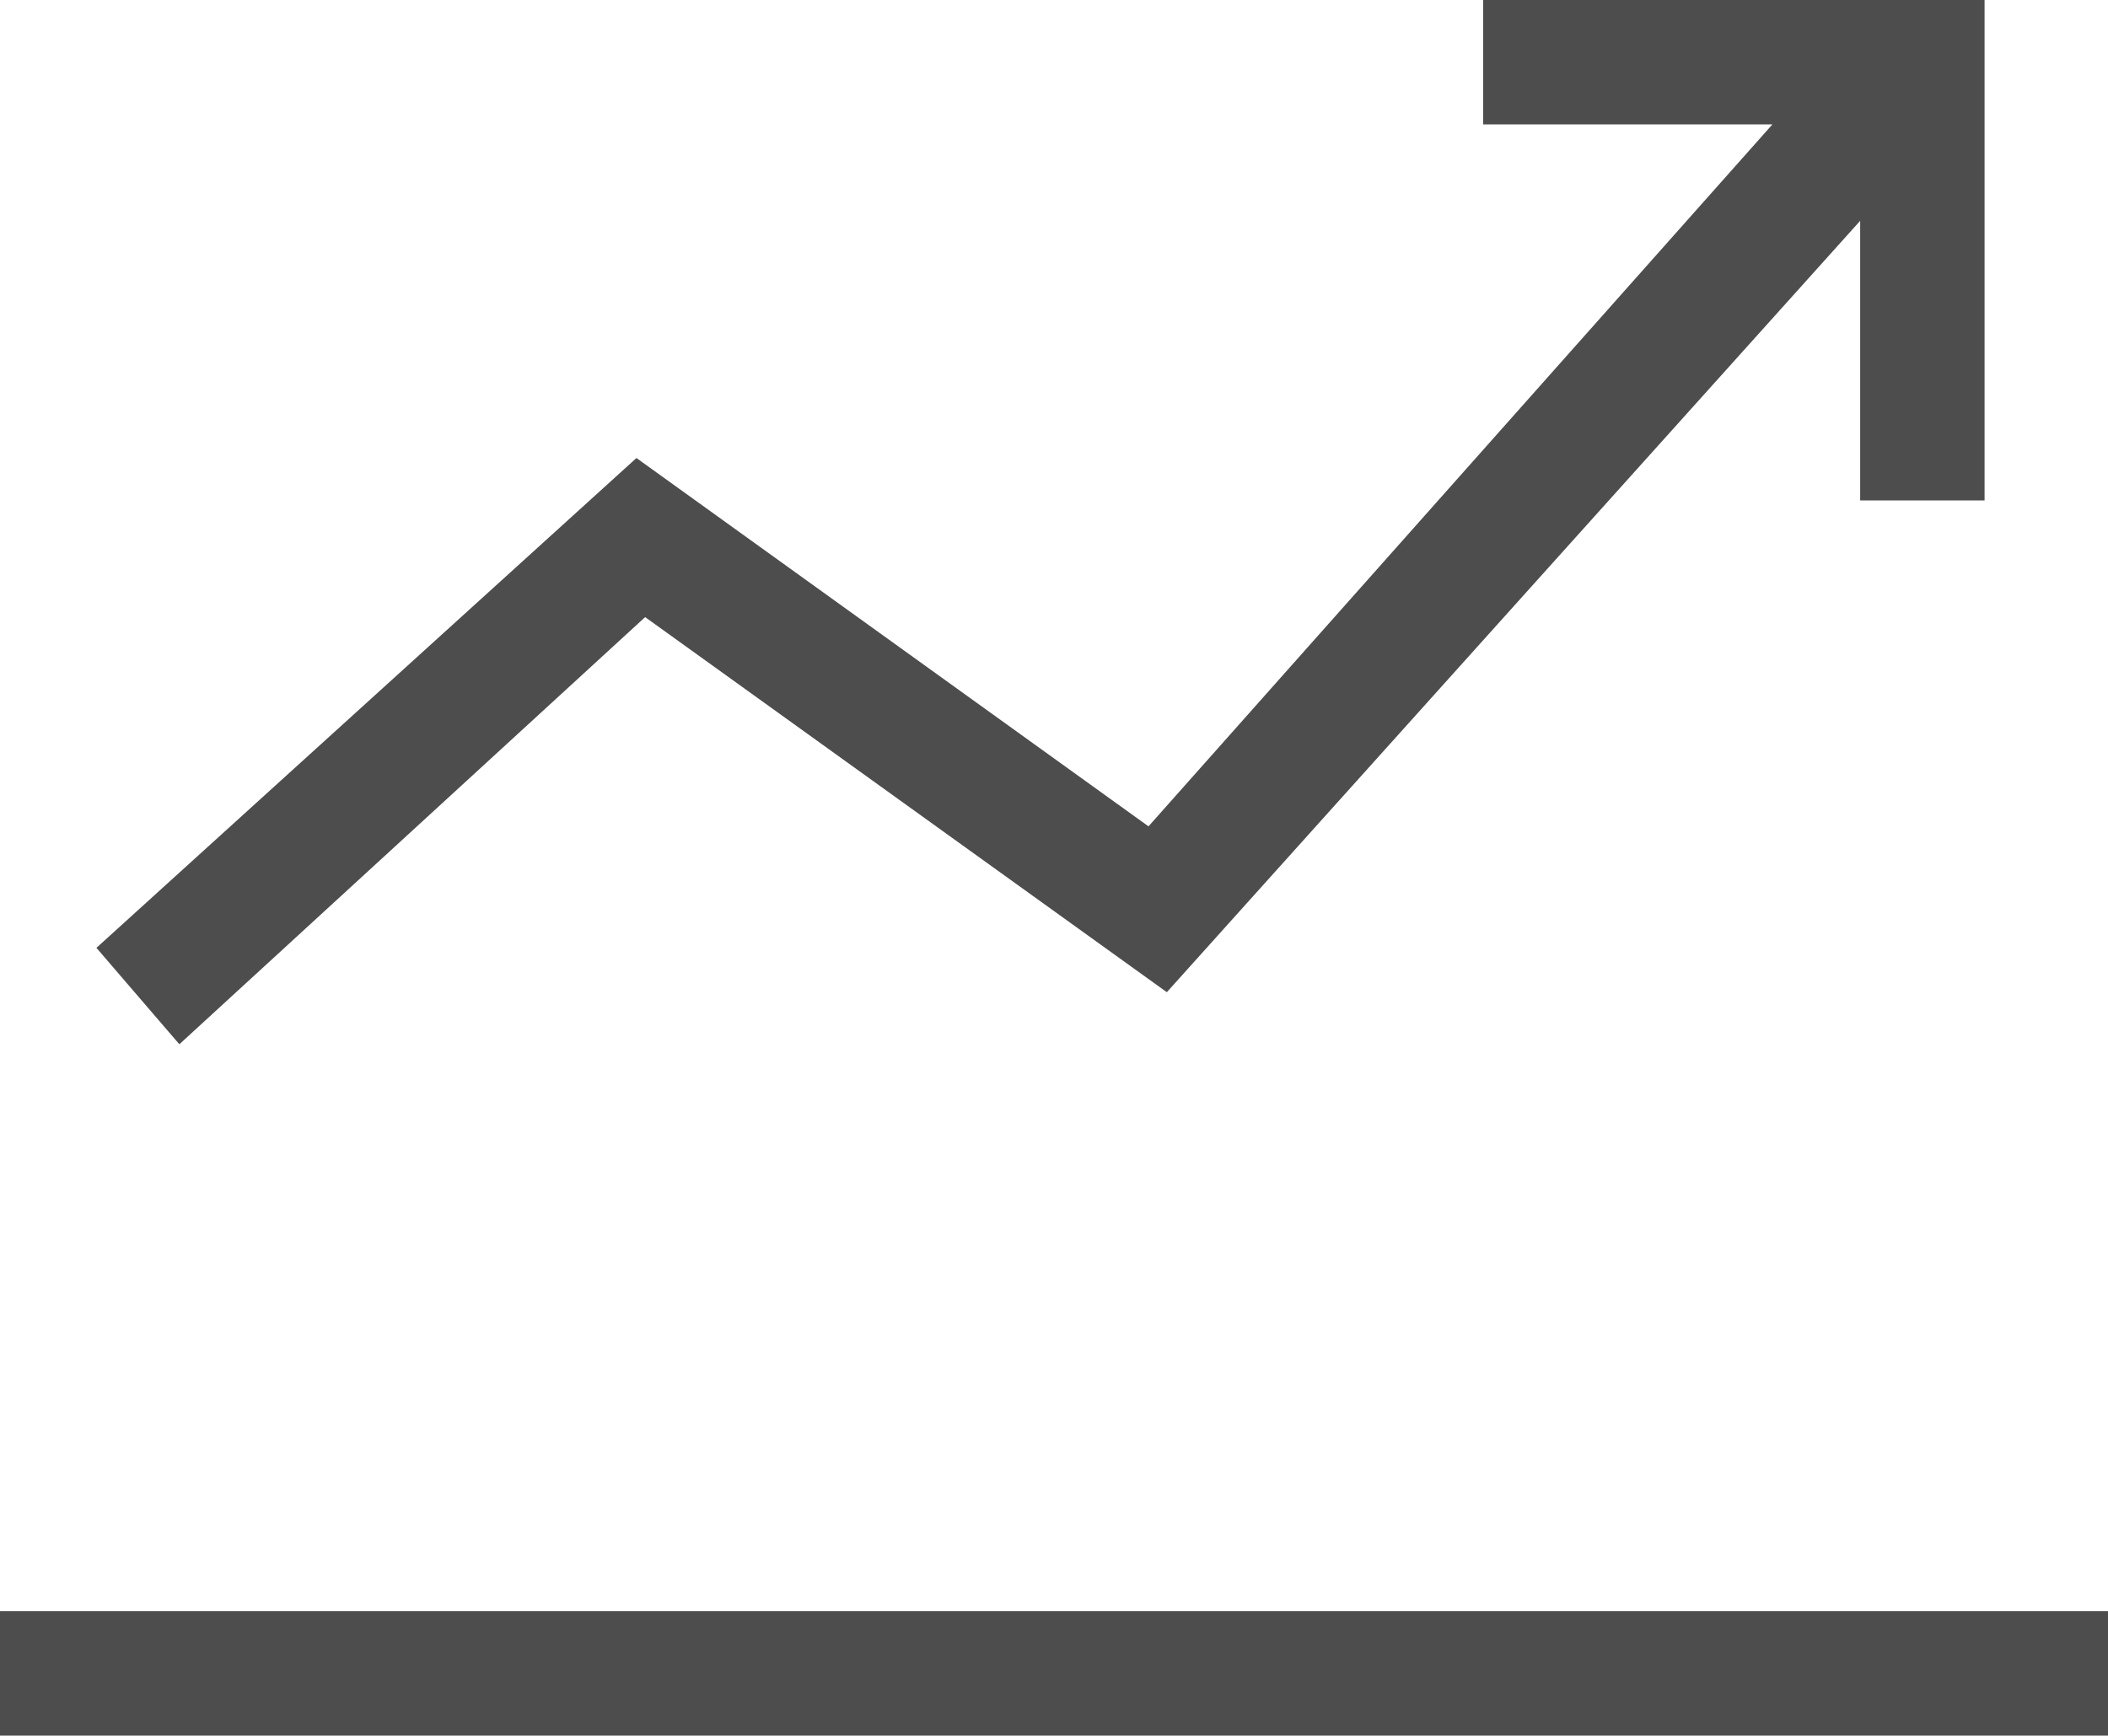
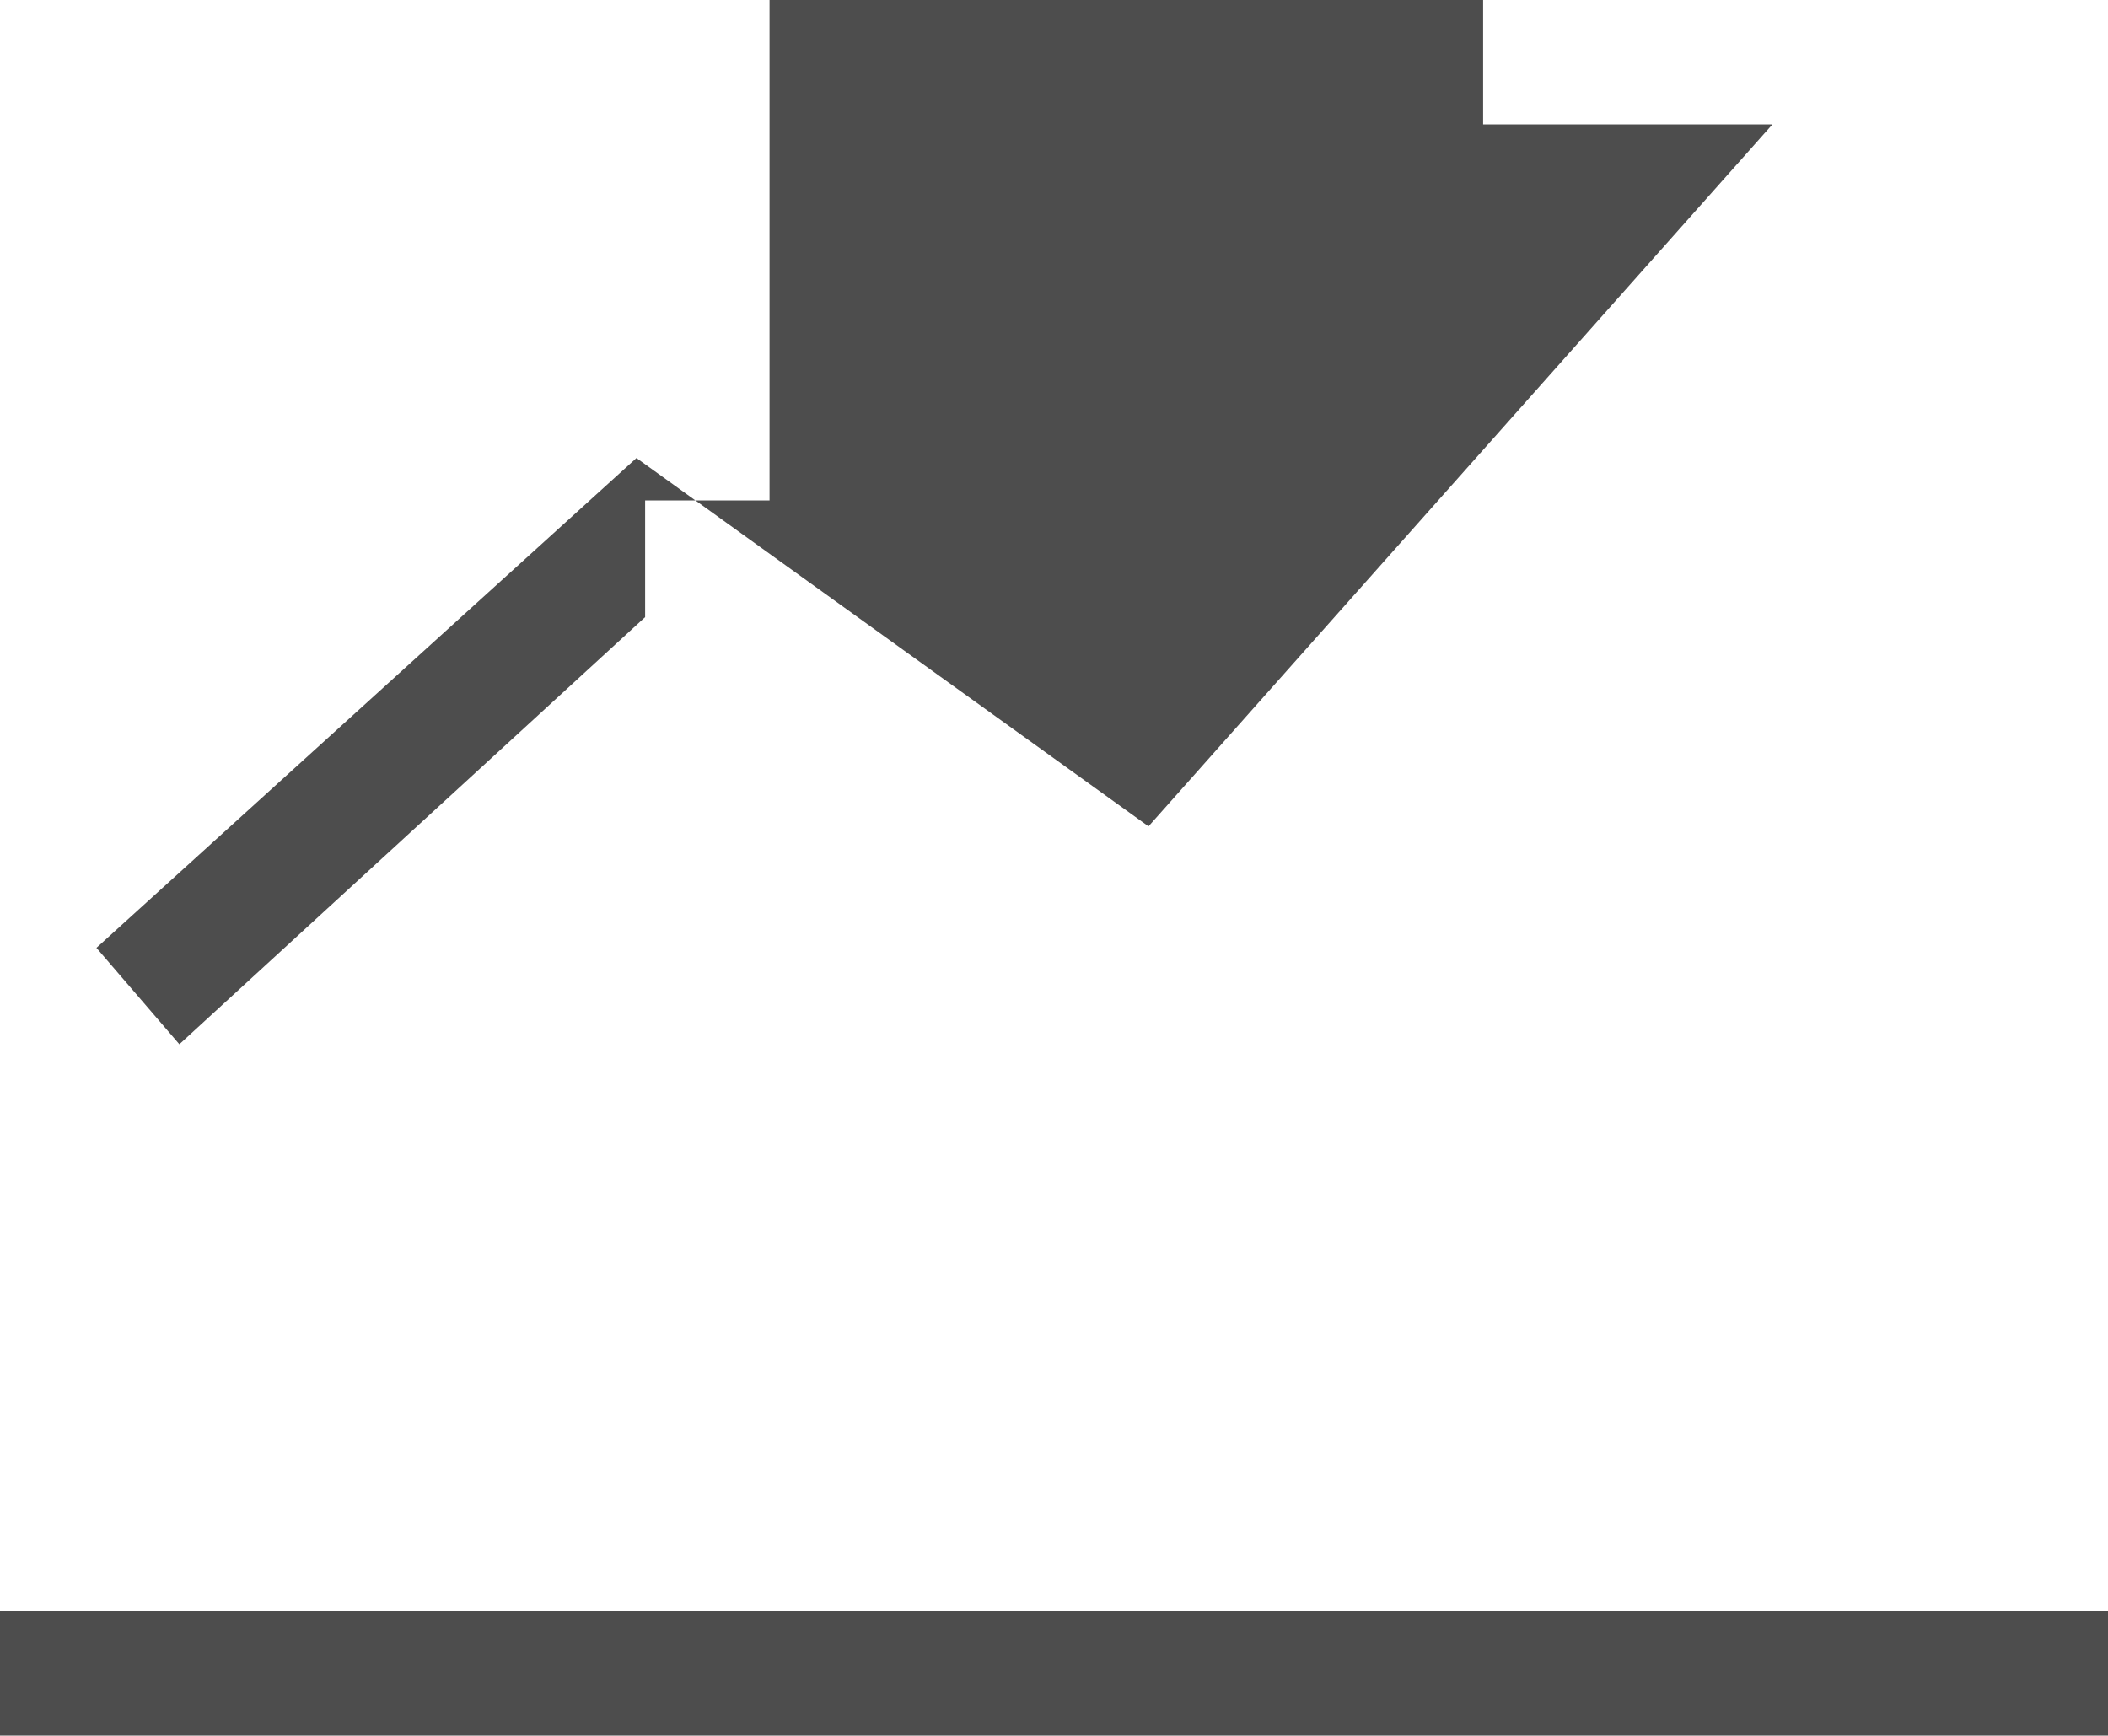
<svg xmlns="http://www.w3.org/2000/svg" viewBox="0 0 21.86 18">
  <defs>
    <style>.cls-1{fill:#4d4d4d;}</style>
  </defs>
  <title>icon_sub_02</title>
  <g id="レイヤー_2" data-name="レイヤー 2">
    <g id="レイヤー_2-2" data-name="レイヤー 2">
-       <path class="cls-1" d="M21.86,16.71V18H0V16.71ZM6.69,6.4l5.41,3.89,7.19-8V5.19h1.29V0H15.38V1.29h3L11.91,8.57,6.6,4.75,1,9.83l.86,1Z" />
+       <path class="cls-1" d="M21.86,16.71V18H0V16.71ZM6.69,6.4V5.19h1.29V0H15.38V1.29h3L11.91,8.57,6.6,4.75,1,9.83l.86,1Z" />
    </g>
  </g>
</svg>